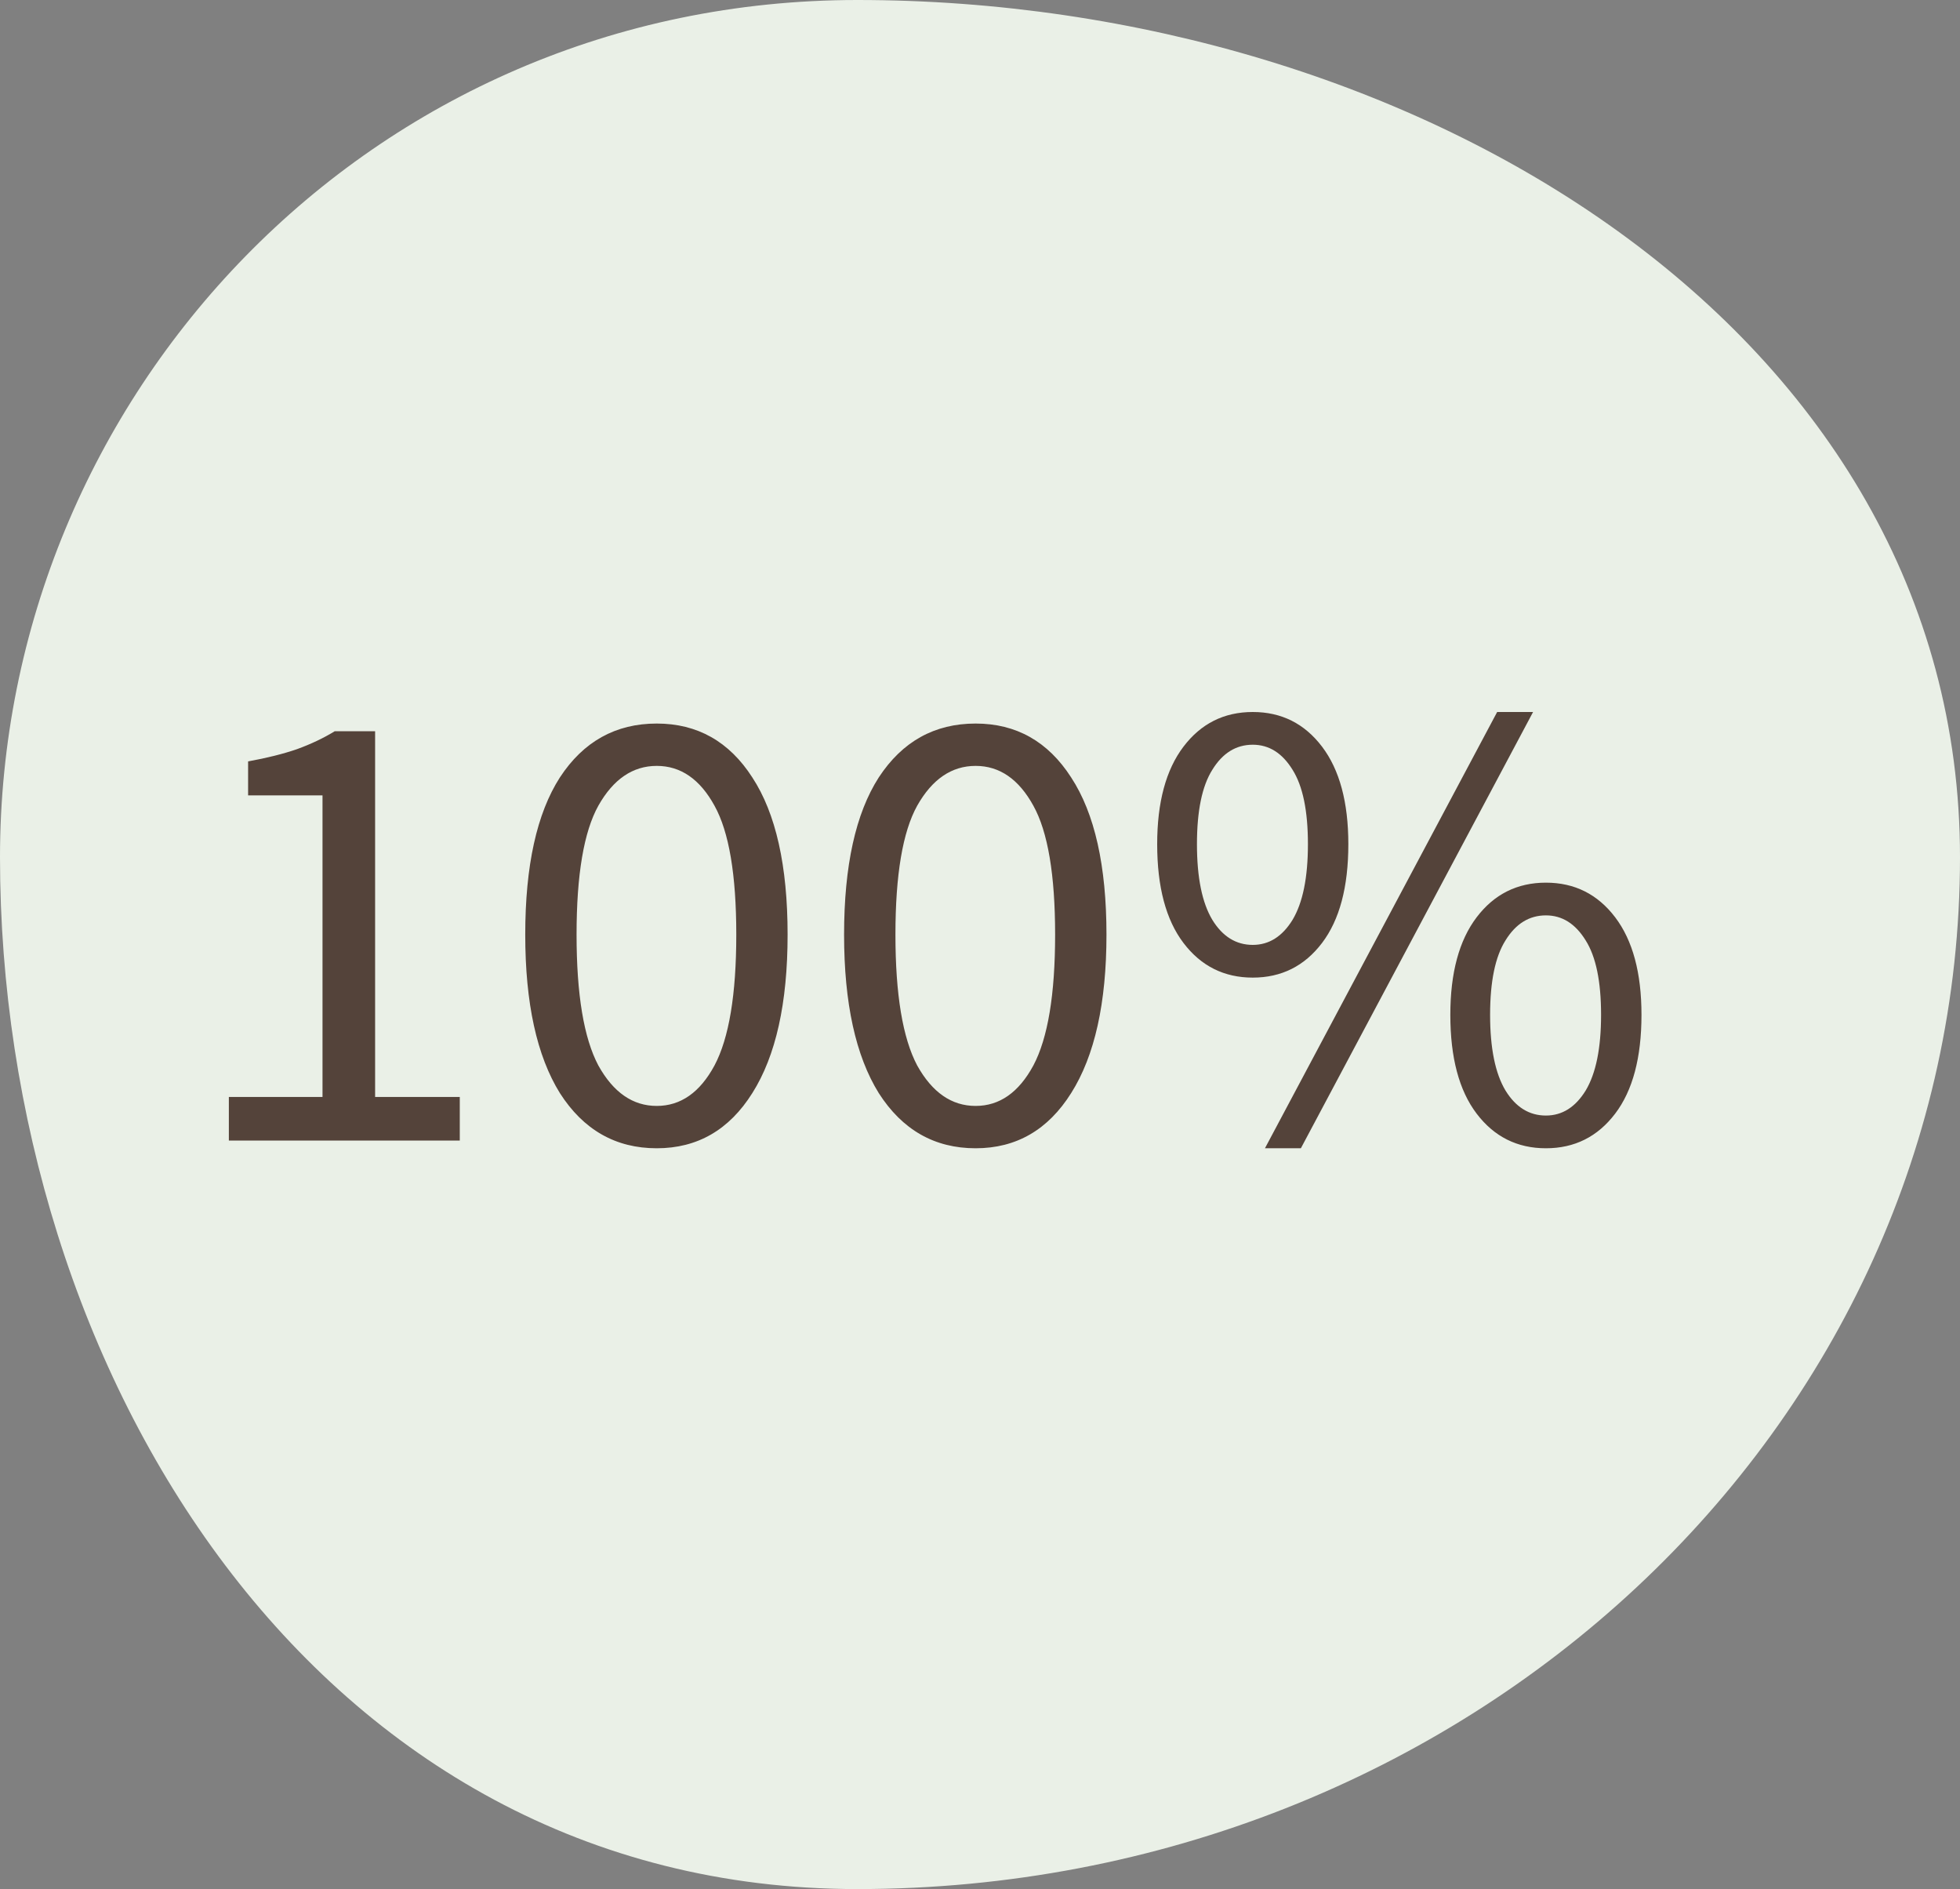
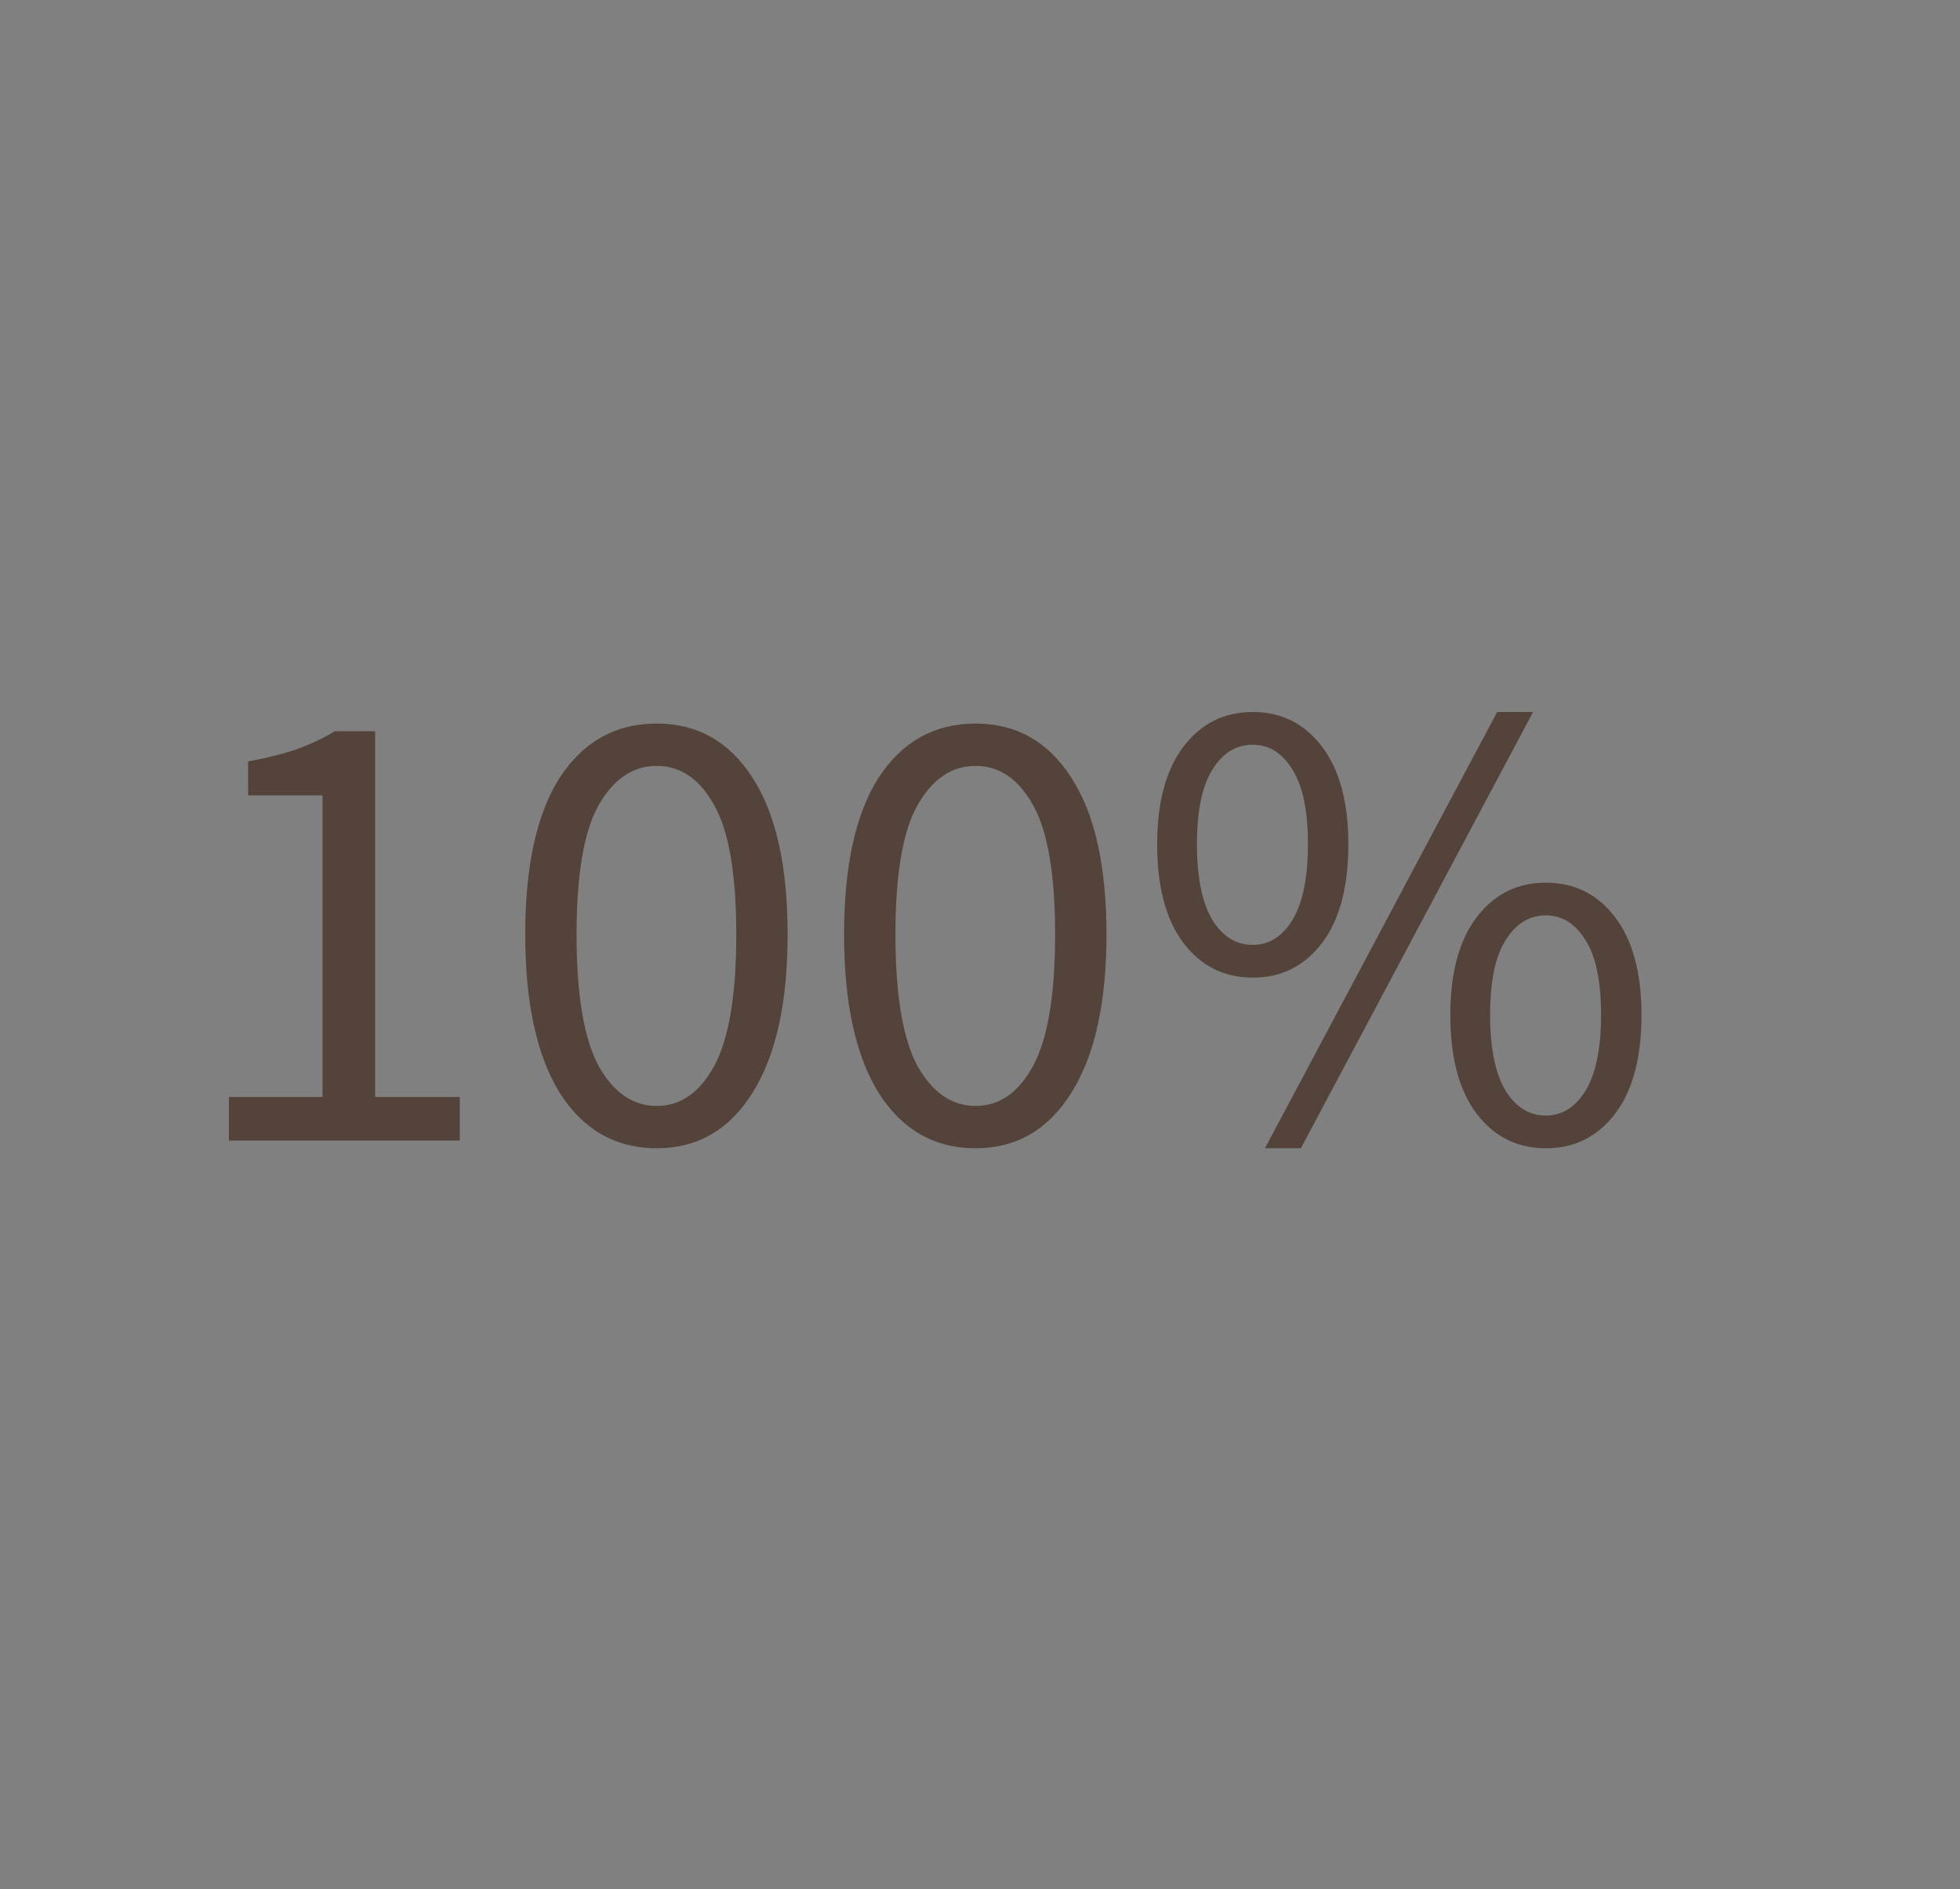
<svg xmlns="http://www.w3.org/2000/svg" width="55" height="53" viewBox="0 0 55 53" fill="none">
  <rect x="0" y="0" width="55" height="53" fill="#808080" stroke="none" />
-   <path fill-rule="evenodd" clip-rule="evenodd" d="M24.06 0C39.723 0 55 9.289 55 24.05C55 40.096 41.087 53 24.06 53C8.822 53 0 38.41 0 24.05C0 11.142 10.363 0 24.06 0Z" fill="#EAF0E7" />
  <path d="M6.422 32V30.776H9.05V22.316H6.962V21.362C7.49 21.266 7.946 21.152 8.33 21.02C8.726 20.876 9.08 20.708 9.392 20.516H10.526V30.776H12.902V32H6.422ZM18.429 32.216C17.277 32.216 16.371 31.7 15.711 30.668C15.063 29.624 14.739 28.142 14.739 26.222C14.739 24.29 15.063 22.82 15.711 21.812C16.371 20.804 17.277 20.3 18.429 20.3C19.569 20.3 20.463 20.804 21.111 21.812C21.771 22.82 22.101 24.29 22.101 26.222C22.101 28.142 21.771 29.624 21.111 30.668C20.463 31.7 19.569 32.216 18.429 32.216ZM18.429 31.028C19.101 31.028 19.641 30.65 20.049 29.894C20.457 29.126 20.661 27.902 20.661 26.222C20.661 24.542 20.457 23.336 20.049 22.604C19.641 21.86 19.101 21.488 18.429 21.488C17.757 21.488 17.211 21.86 16.791 22.604C16.383 23.336 16.179 24.542 16.179 26.222C16.179 27.902 16.383 29.126 16.791 29.894C17.211 30.65 17.757 31.028 18.429 31.028ZM27.377 32.216C26.224 32.216 25.319 31.7 24.659 30.668C24.011 29.624 23.686 28.142 23.686 26.222C23.686 24.29 24.011 22.82 24.659 21.812C25.319 20.804 26.224 20.3 27.377 20.3C28.517 20.3 29.41 20.804 30.058 21.812C30.718 22.82 31.049 24.29 31.049 26.222C31.049 28.142 30.718 29.624 30.058 30.668C29.41 31.7 28.517 32.216 27.377 32.216ZM27.377 31.028C28.049 31.028 28.588 30.65 28.997 29.894C29.404 29.126 29.608 27.902 29.608 26.222C29.608 24.542 29.404 23.336 28.997 22.604C28.588 21.86 28.049 21.488 27.377 21.488C26.704 21.488 26.159 21.86 25.738 22.604C25.331 23.336 25.127 24.542 25.127 26.222C25.127 27.902 25.331 29.126 25.738 29.894C26.159 30.65 26.704 31.028 27.377 31.028ZM35.154 27.428C34.35 27.428 33.702 27.104 33.21 26.456C32.718 25.808 32.472 24.884 32.472 23.684C32.472 22.508 32.718 21.596 33.21 20.948C33.702 20.3 34.35 19.976 35.154 19.976C35.958 19.976 36.606 20.3 37.098 20.948C37.59 21.596 37.836 22.508 37.836 23.684C37.836 24.884 37.59 25.808 37.098 26.456C36.606 27.104 35.958 27.428 35.154 27.428ZM35.154 26.51C35.61 26.51 35.982 26.276 36.27 25.808C36.558 25.328 36.702 24.62 36.702 23.684C36.702 22.748 36.558 22.052 36.27 21.596C35.982 21.128 35.61 20.894 35.154 20.894C34.686 20.894 34.308 21.128 34.02 21.596C33.732 22.052 33.588 22.748 33.588 23.684C33.588 24.62 33.732 25.328 34.02 25.808C34.308 26.276 34.686 26.51 35.154 26.51ZM35.496 32.216L42.012 19.976H43.02L36.504 32.216H35.496ZM43.38 32.216C42.576 32.216 41.928 31.892 41.436 31.244C40.944 30.596 40.698 29.672 40.698 28.472C40.698 27.296 40.944 26.384 41.436 25.736C41.928 25.088 42.576 24.764 43.38 24.764C44.184 24.764 44.832 25.088 45.324 25.736C45.816 26.384 46.062 27.296 46.062 28.472C46.062 29.672 45.816 30.596 45.324 31.244C44.832 31.892 44.184 32.216 43.38 32.216ZM43.38 31.298C43.836 31.298 44.208 31.064 44.496 30.596C44.784 30.116 44.928 29.408 44.928 28.472C44.928 27.536 44.784 26.84 44.496 26.384C44.208 25.916 43.836 25.682 43.38 25.682C42.912 25.682 42.534 25.916 42.246 26.384C41.958 26.84 41.814 27.536 41.814 28.472C41.814 29.408 41.958 30.116 42.246 30.596C42.534 31.064 42.912 31.298 43.38 31.298Z" fill="#54433A" />
</svg>